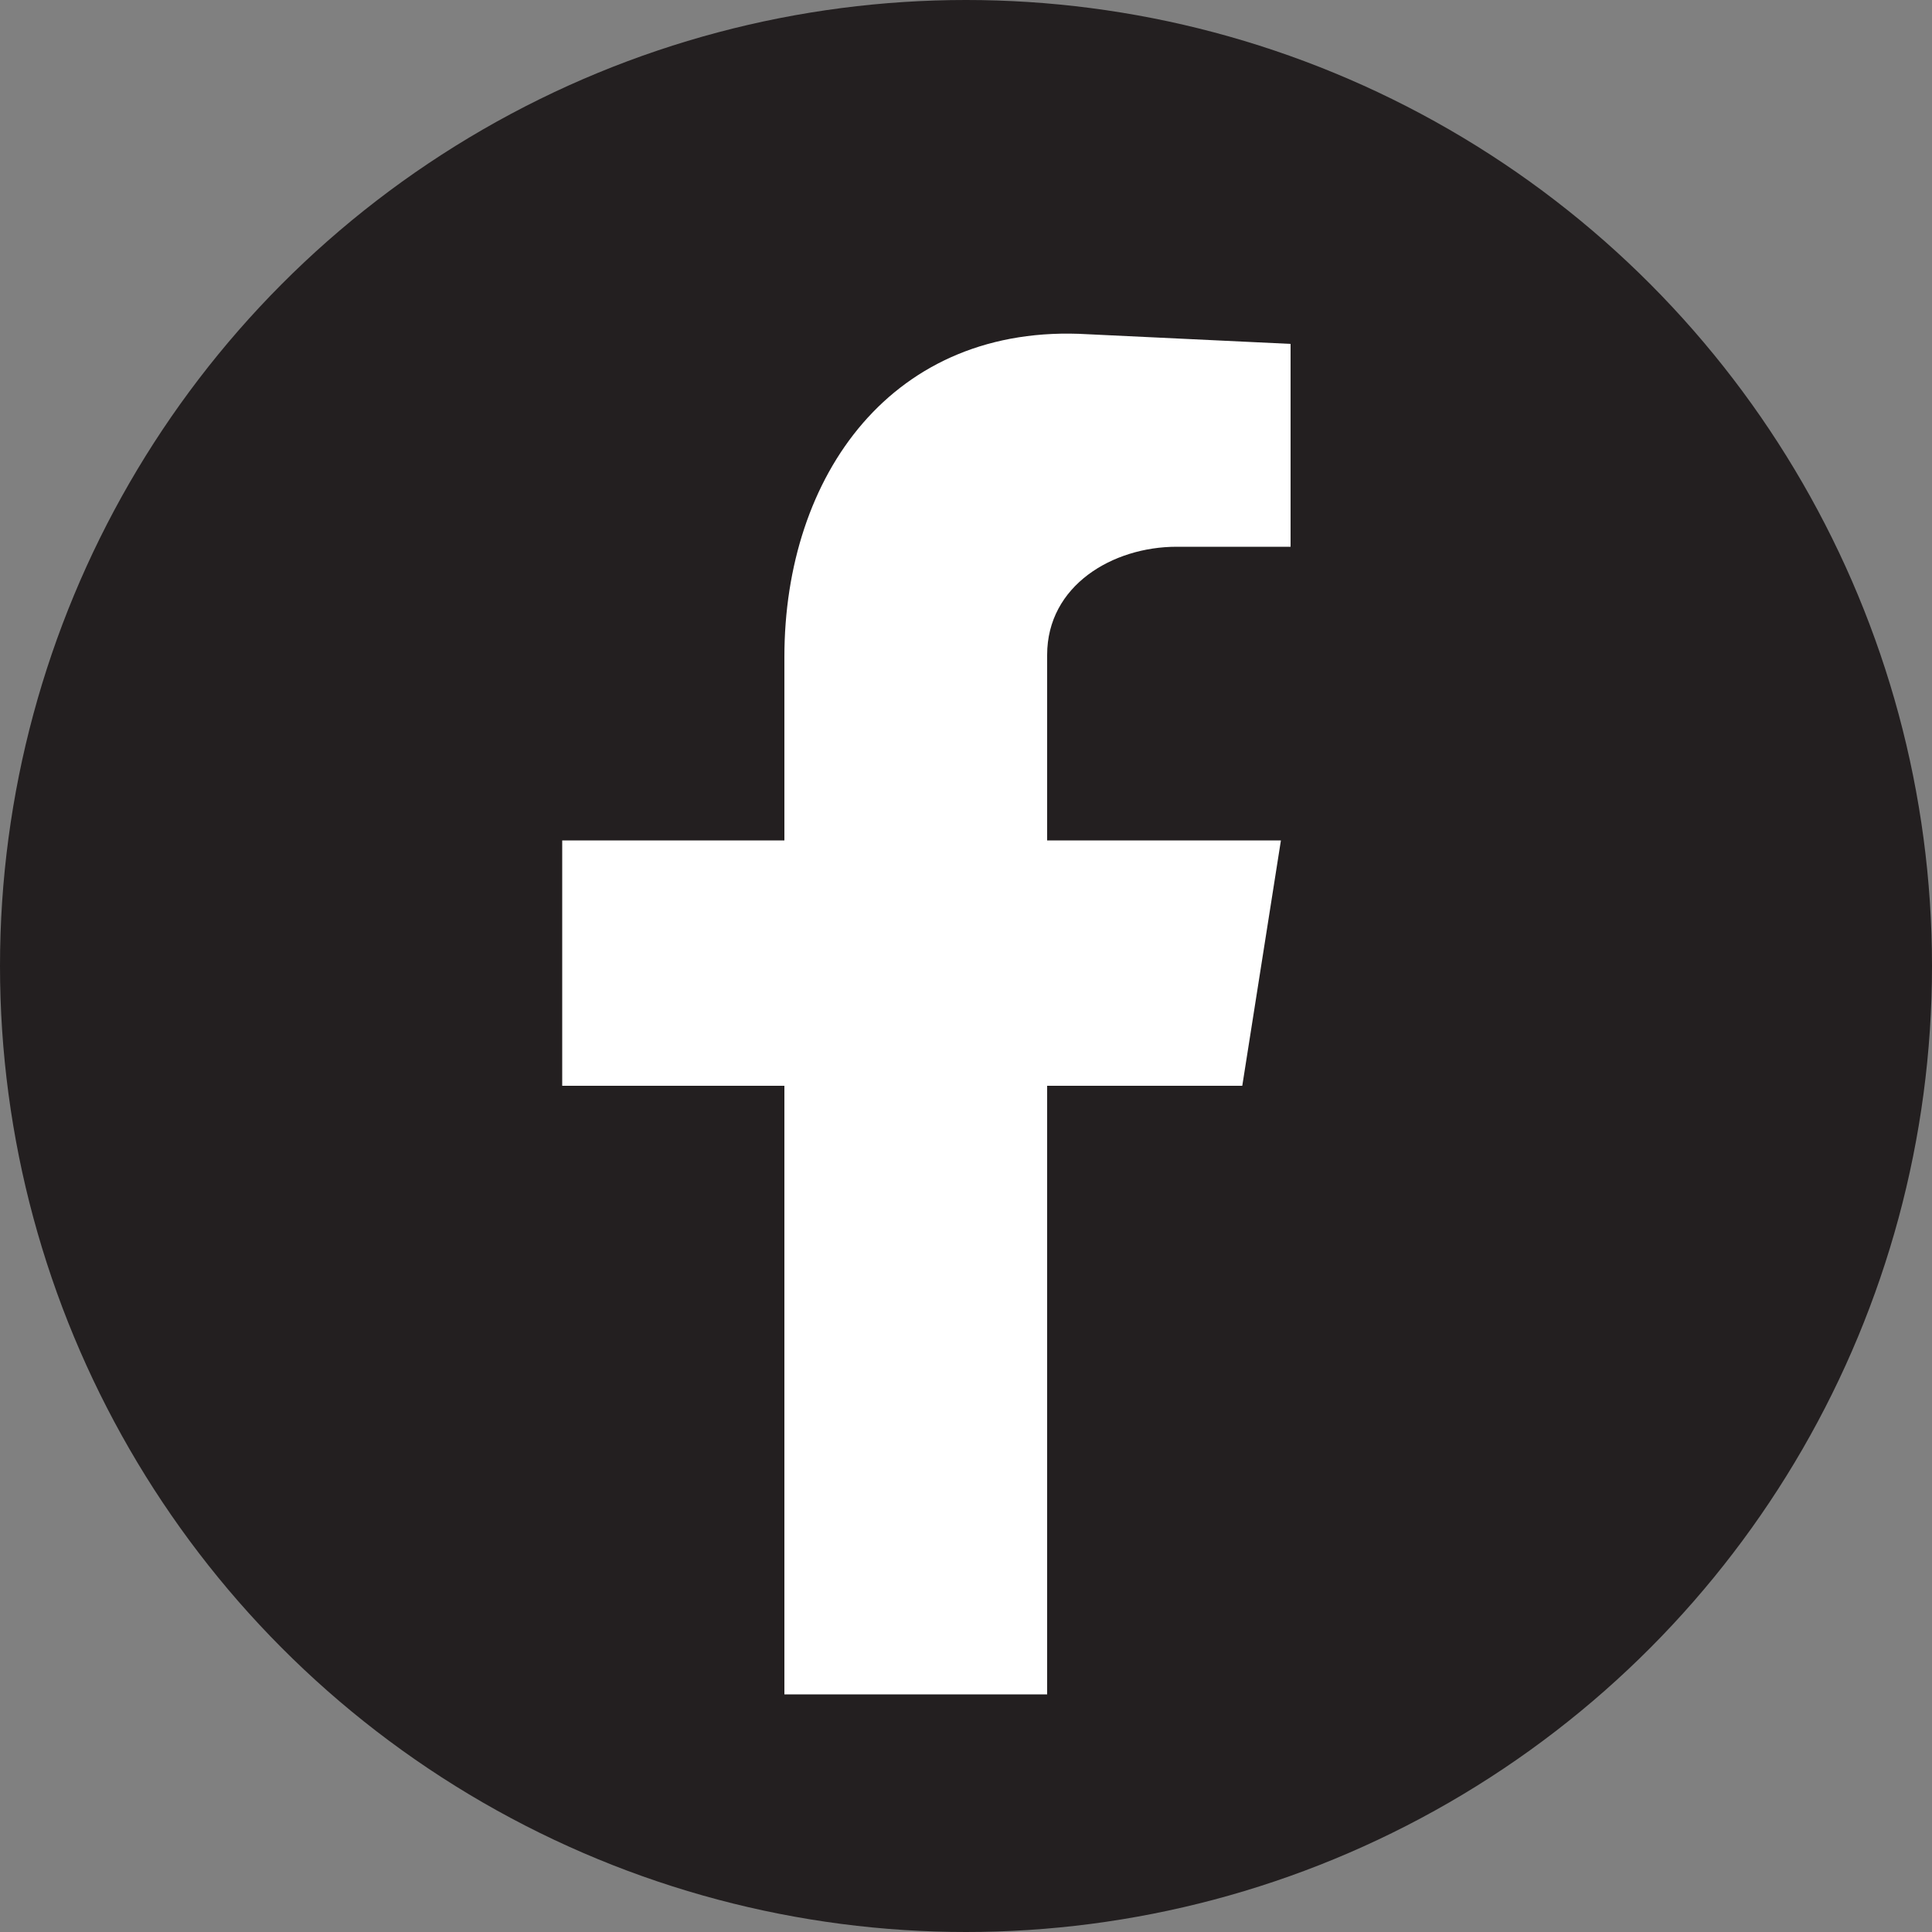
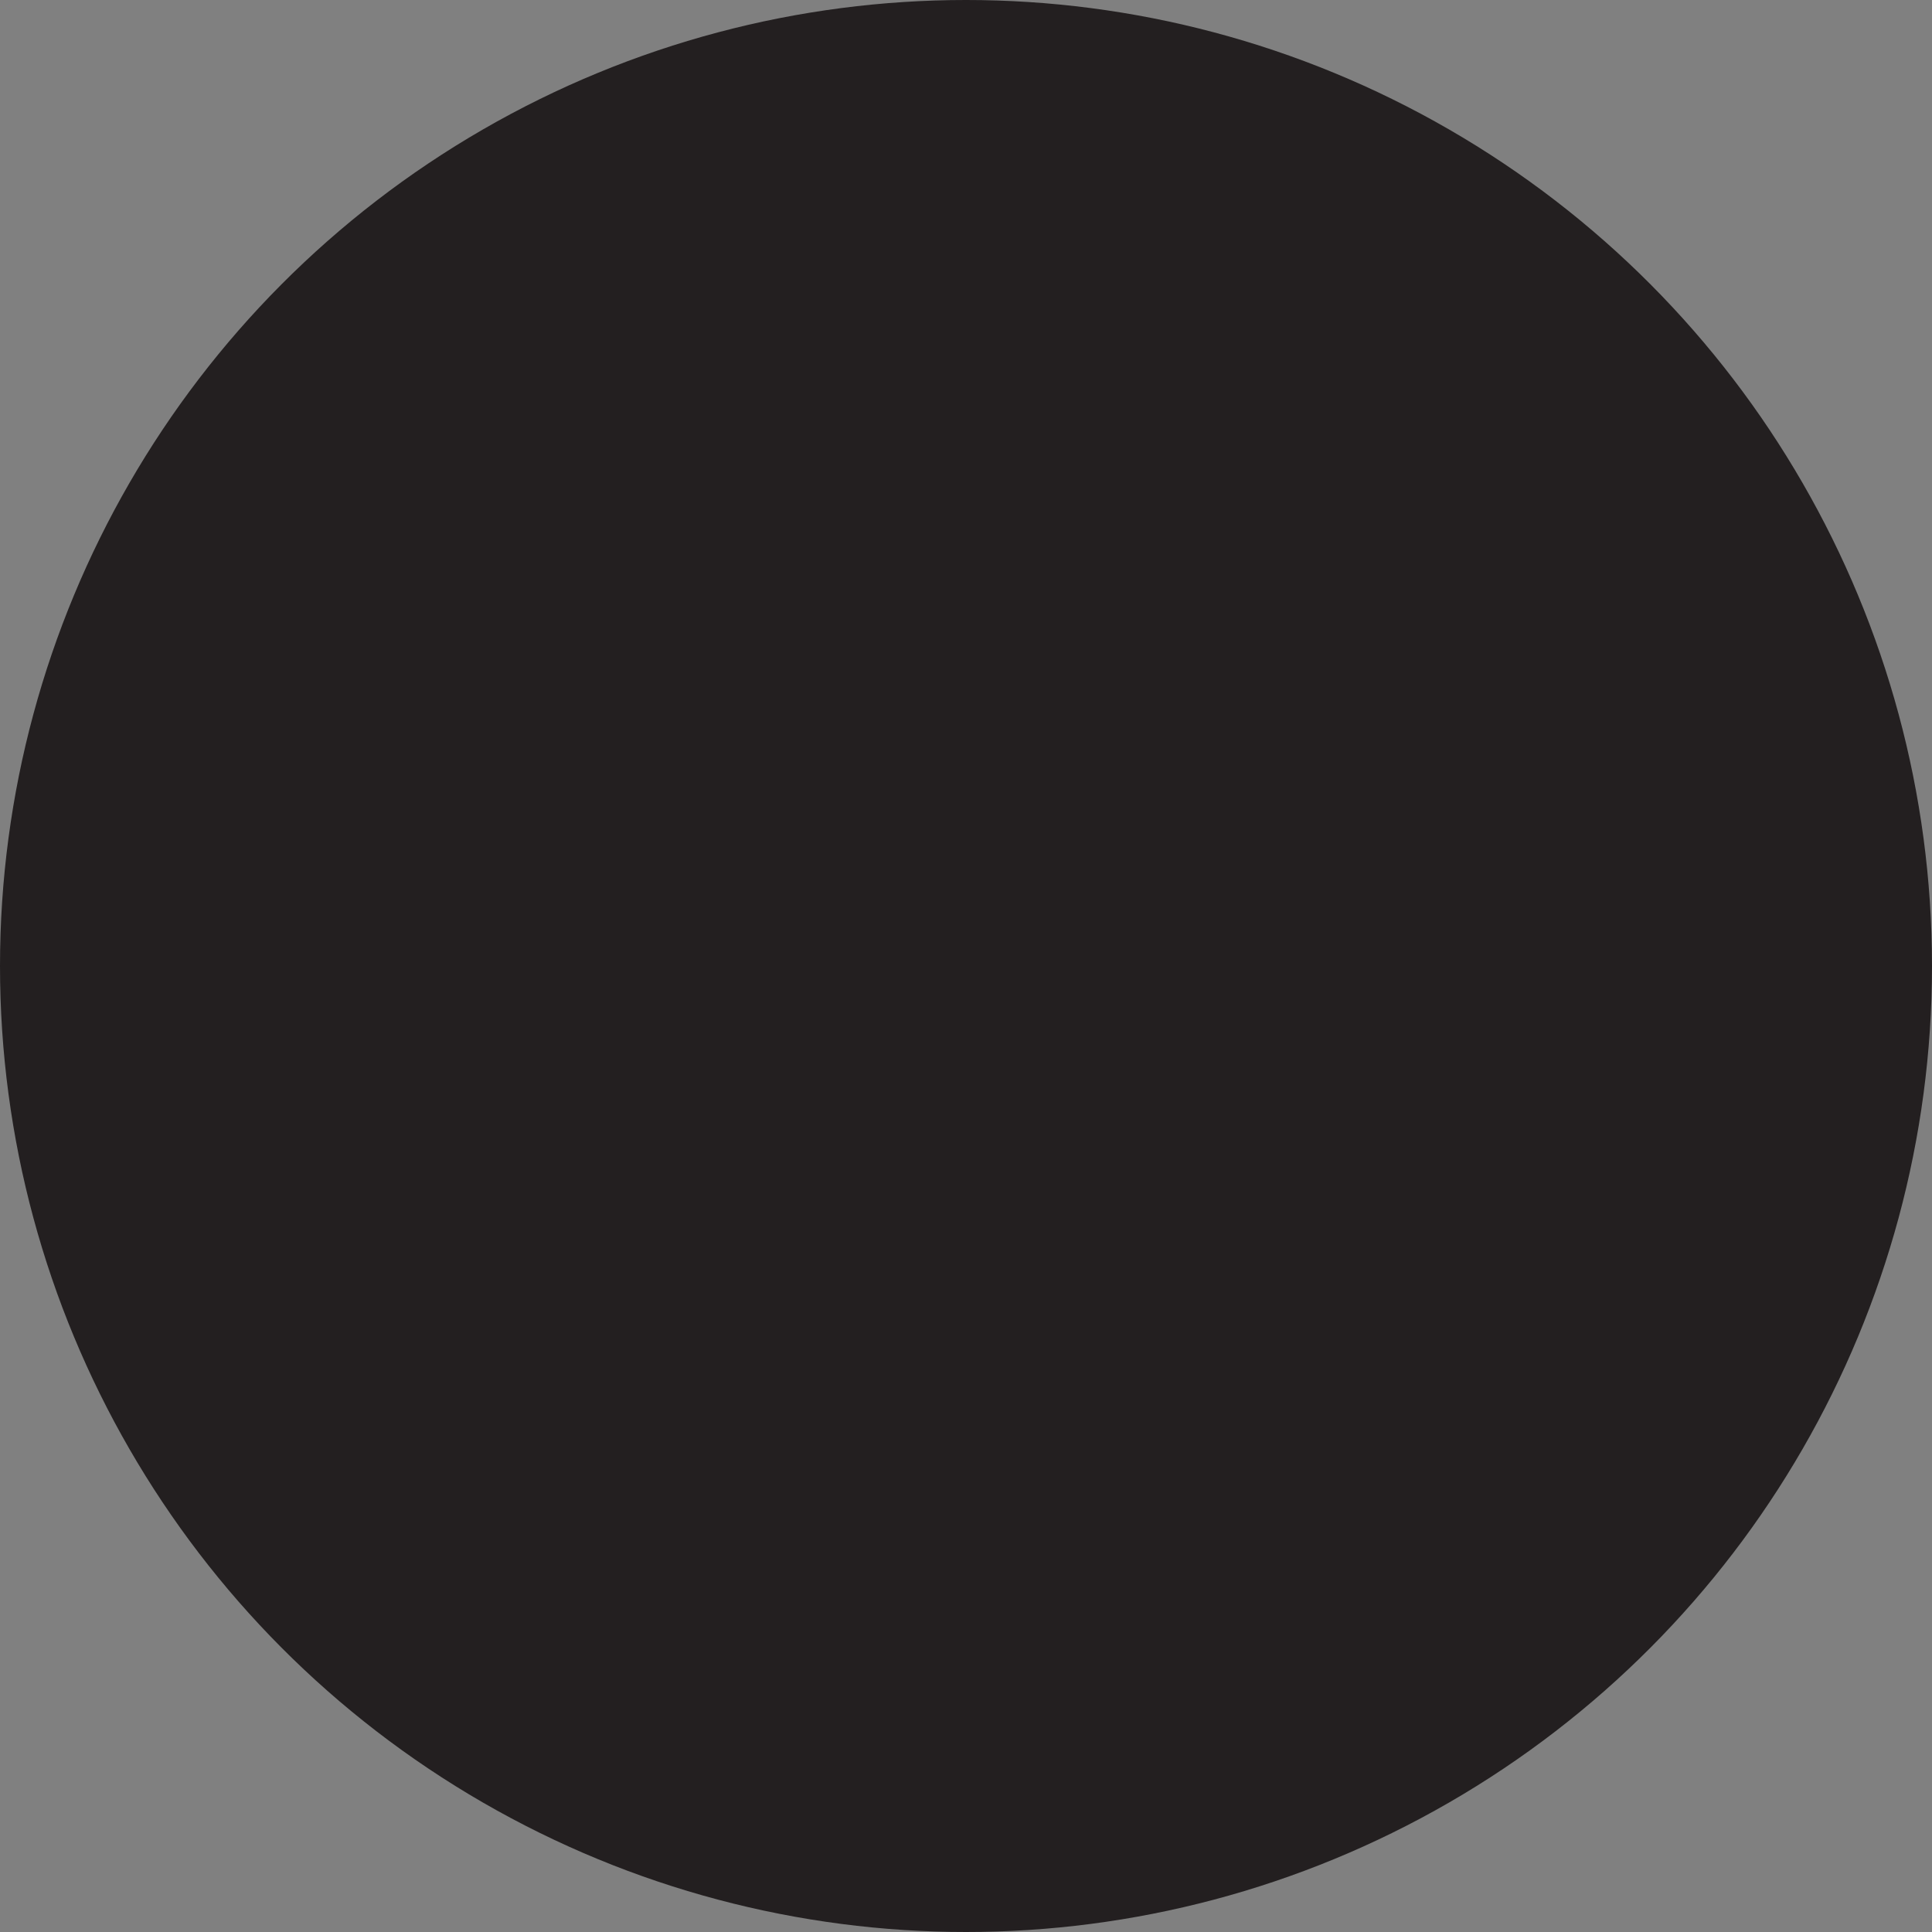
<svg xmlns="http://www.w3.org/2000/svg" id="Layer_1" data-name="Layer 1" viewBox="0 0 100 100">
  <rect x="0" y="0" width="100" height="100" fill="#808080" stroke="none" />
  <defs>
    <style>
      .cls-1 {
        fill: #fff;
        fill-rule: evenodd;
      }

      .cls-1, .cls-2 {
        stroke-width: 0px;
      }

      .cls-2 {
        fill: #231f20;
      }
    </style>
  </defs>
  <circle class="cls-2" cx="50" cy="50" r="50" />
-   <path class="cls-1" d="m40.6,87.7h13.6v-31.5h10.1l2-12.7h-12.1v-9.6c0-3.6,3.4-5.6,6.7-5.6h5.9v-10.5l-10.5-.5c-10.1-.6-15.7,7.3-15.7,16.7v9.5h-11.5v12.7h11.5v31.5Z" />
</svg>